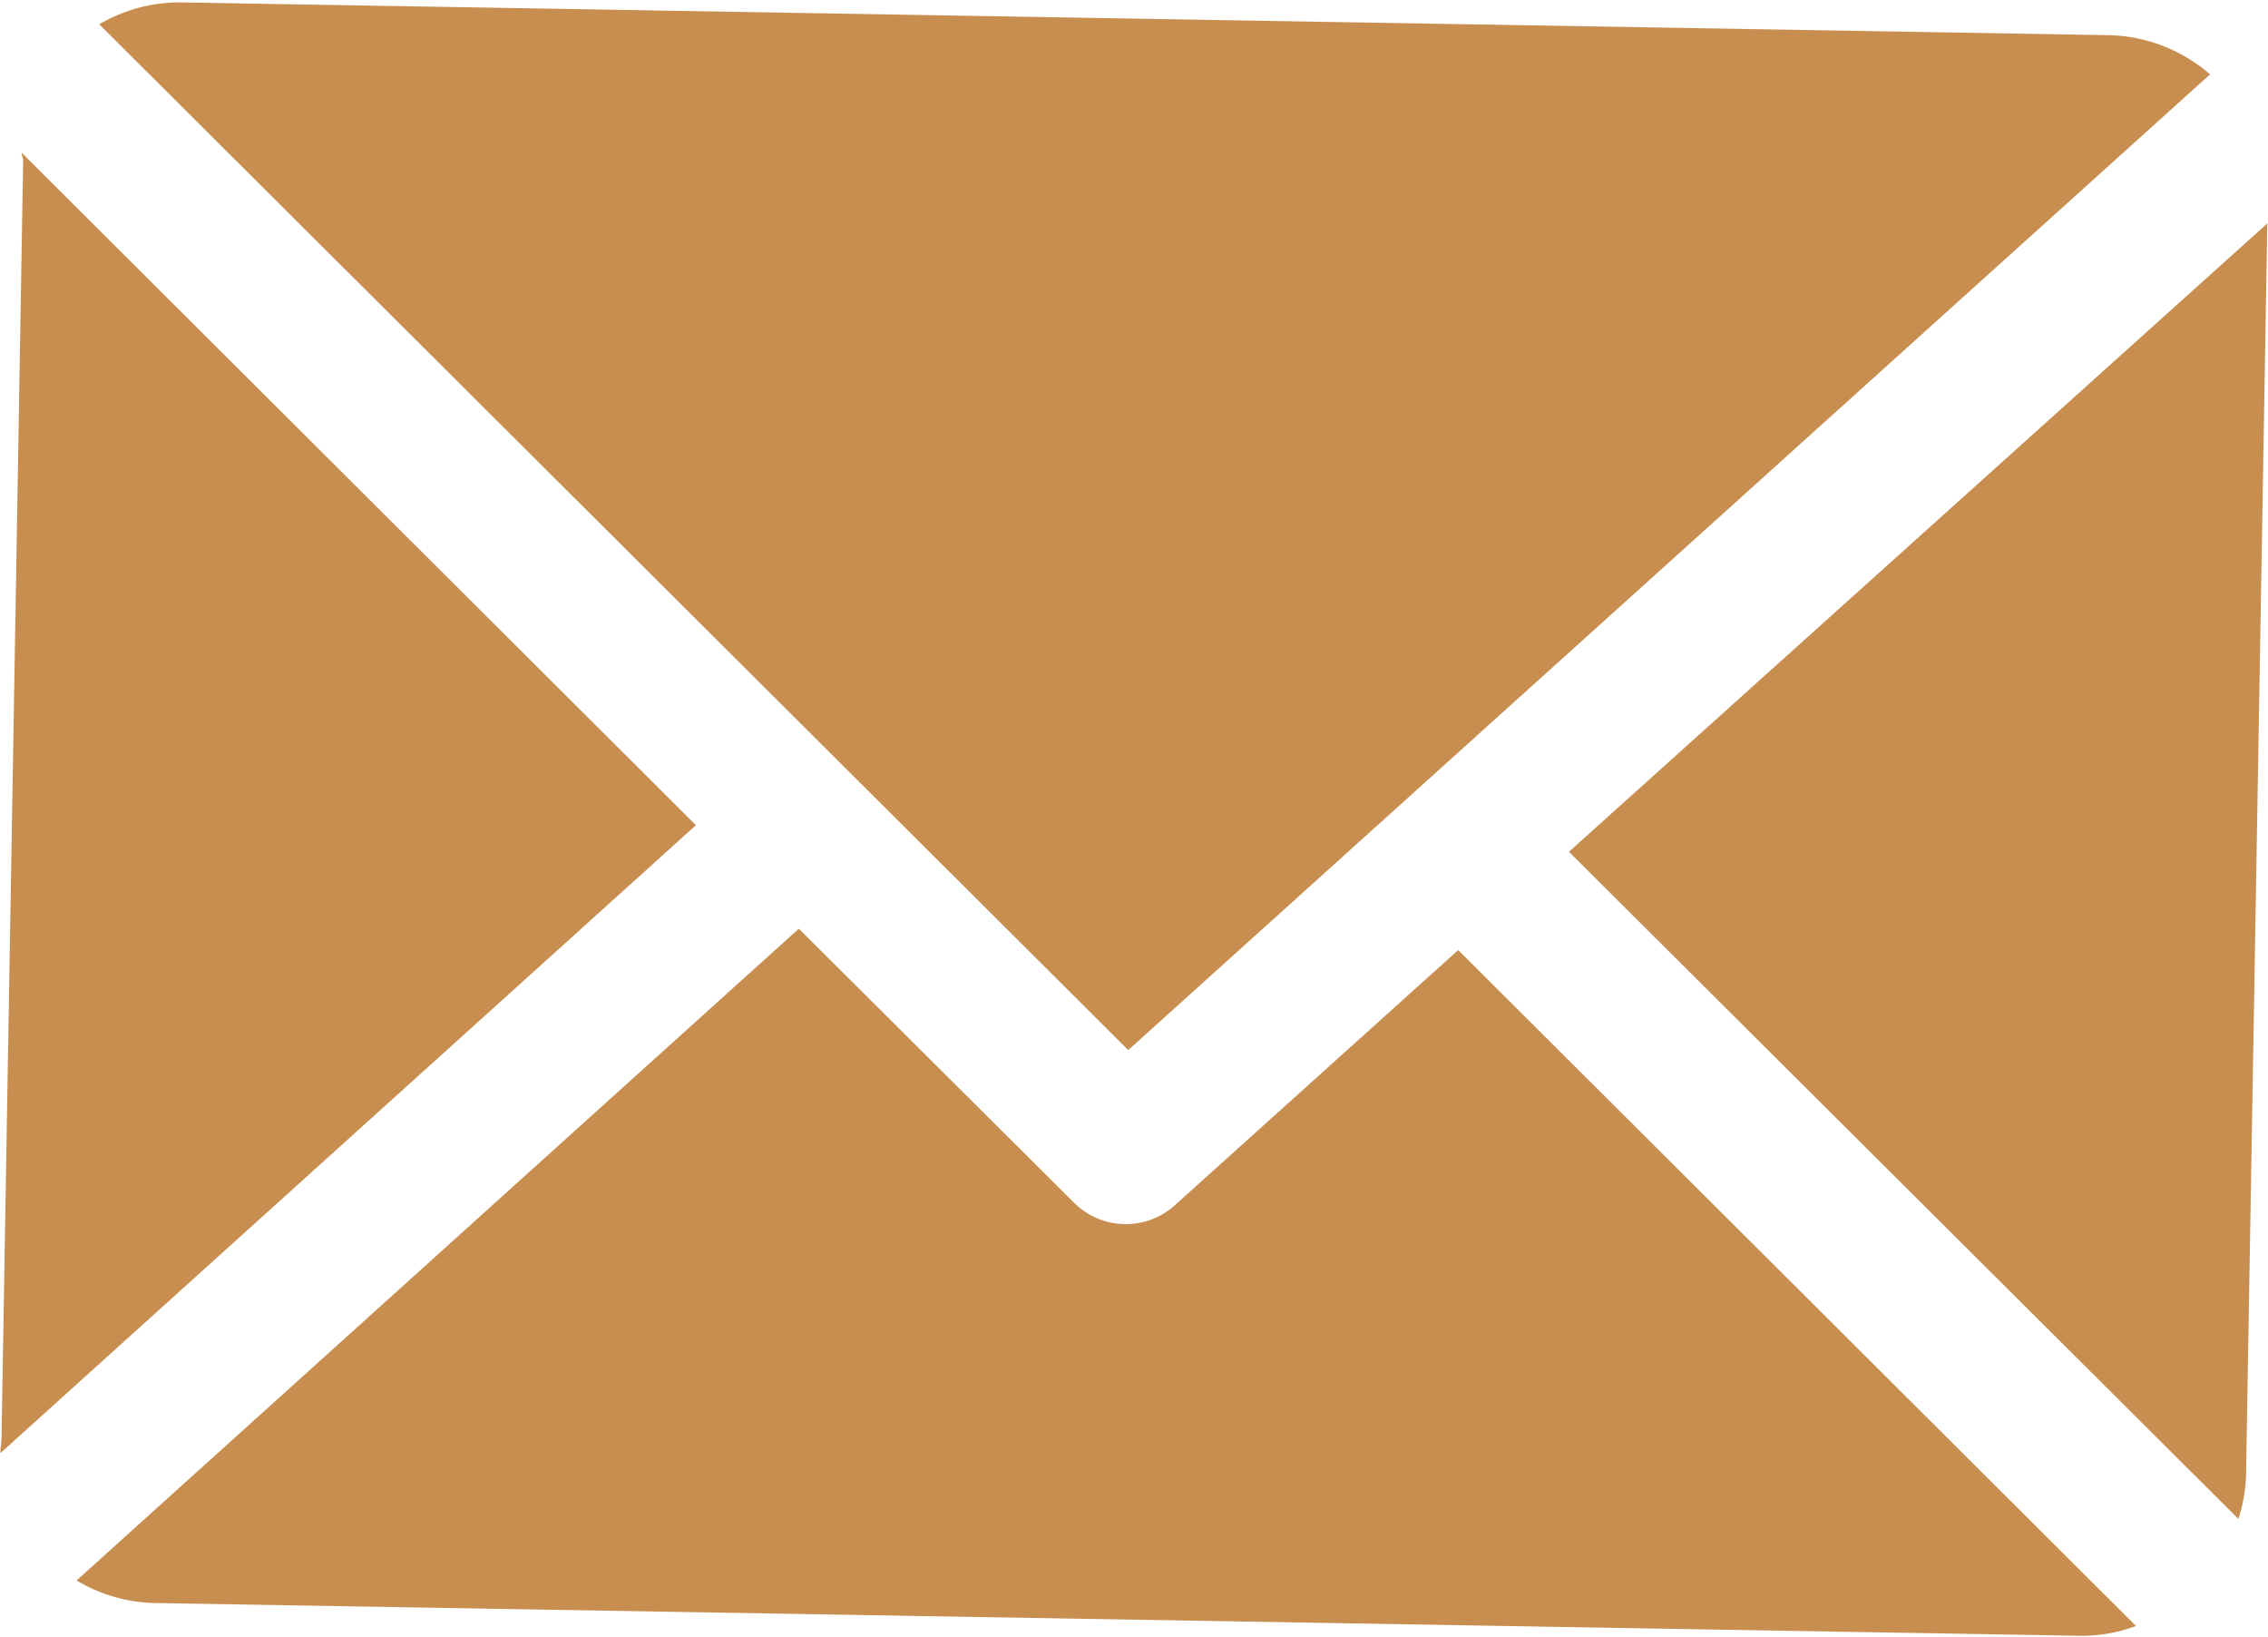
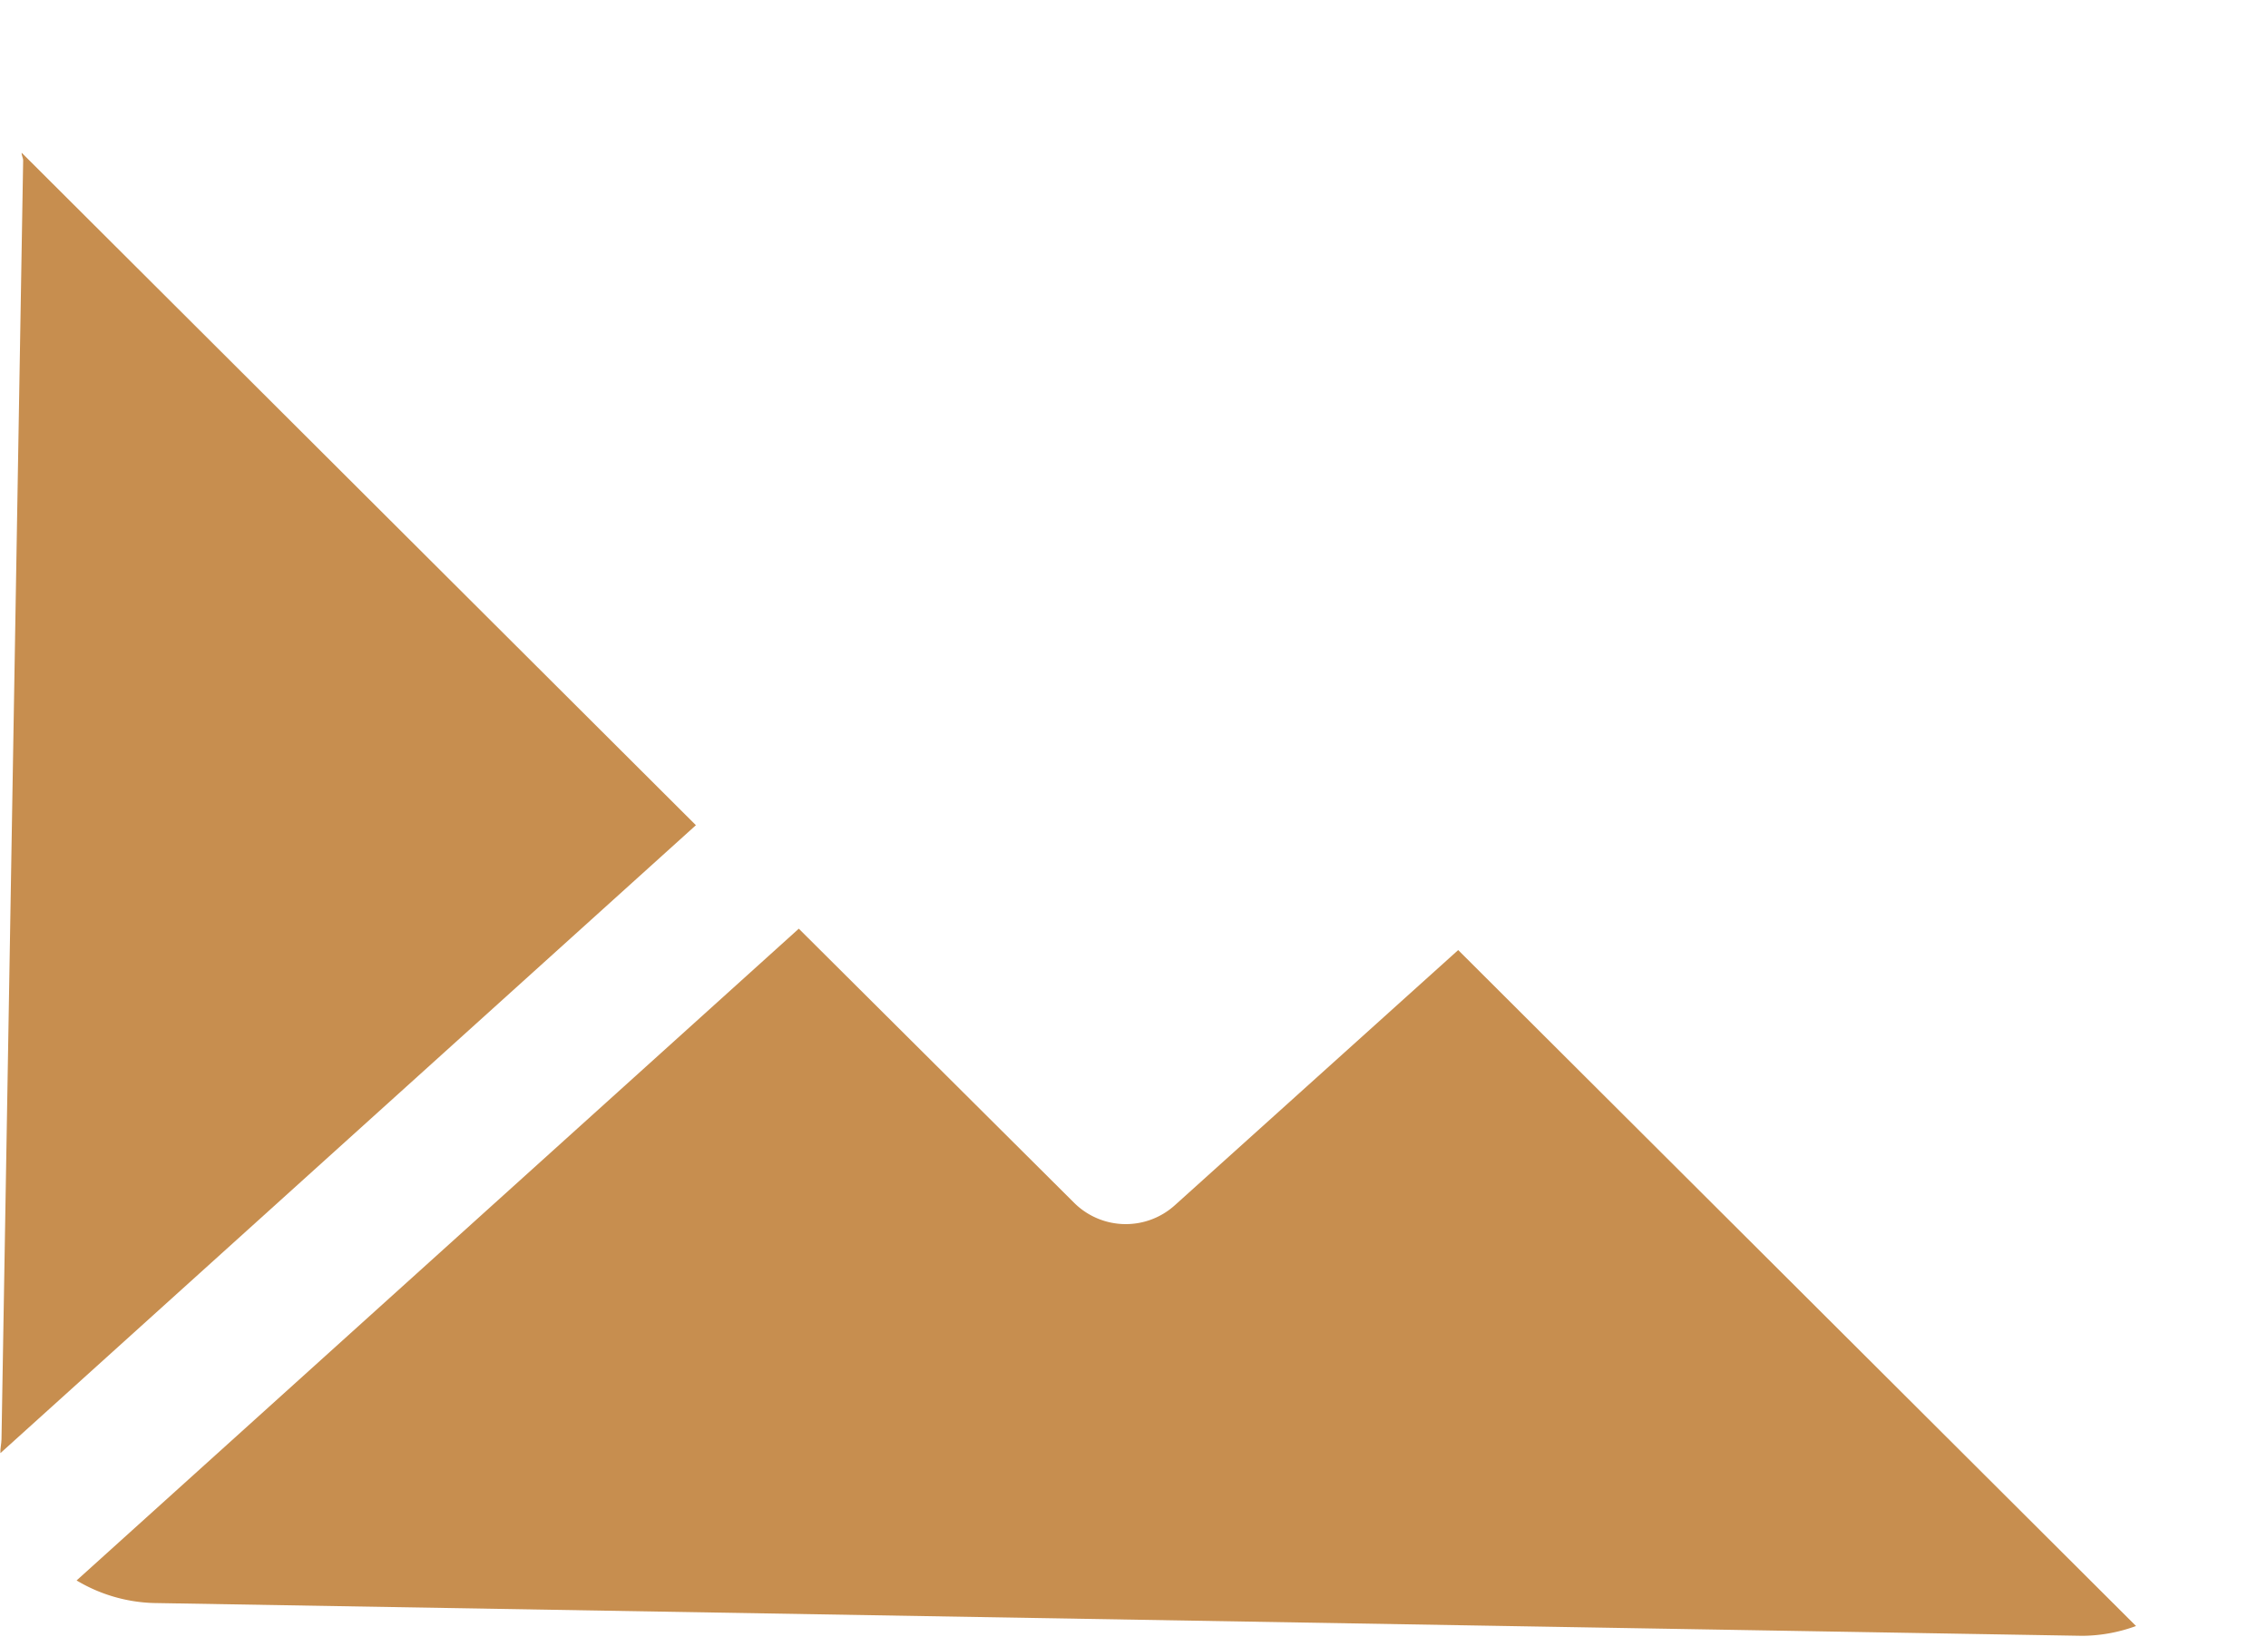
<svg xmlns="http://www.w3.org/2000/svg" width="29.242" height="21.096" viewBox="0 0 29.242 21.096">
  <g transform="matrix(-1, -0.017, 0.017, -1, 28.923, 21.121)">
-     <path d="M8.817,16.662c0,.033.023.065.021.1L0,8.244,8.827,0c.005.059-.011.118-.011.178Z" transform="translate(20.123 1.898)" fill="#c78e4f" />
+     <path d="M8.817,16.662c0,.033.023.065.021.1L0,8.244,8.827,0c.005.059-.011.118-.011.178" transform="translate(20.123 1.898)" fill="#c78e4f" />
    <path d="M17.389,8.831,13.781,5.36a.944.944,0,0,0-1.3-.01L8.885,8.7,0,.138A2.047,2.047,0,0,1,.691,0H25.562a2.046,2.046,0,0,1,.993.274Z" transform="translate(1.385)" fill="#c78e4f" />
-     <path d="M13.73,0,27.218,12.993a2.044,2.044,0,0,1-1.042.3H1.3A2.05,2.05,0,0,1,0,12.81Z" transform="translate(0.771 7.339)" fill="#c78e4f" />
-     <path d="M0,16.7V.536A2.052,2.052,0,0,1,.089,0L8.864,8.45Z" transform="translate(0 1.541)" fill="#c78e4f" />
  </g>
</svg>